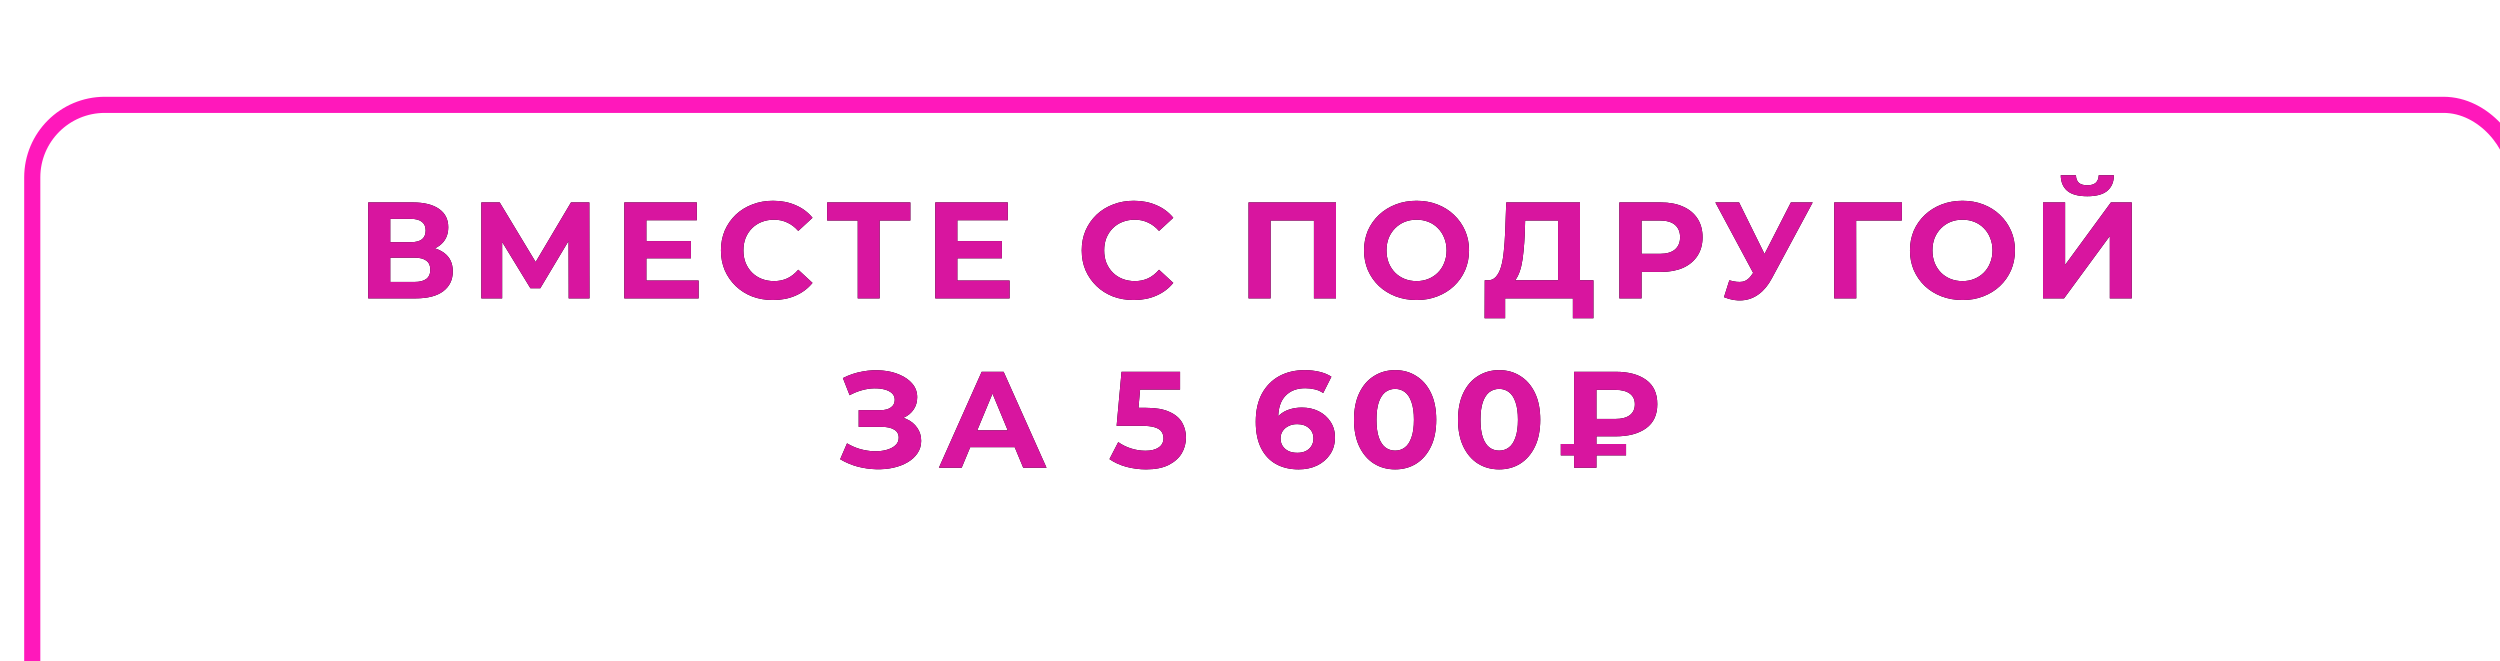
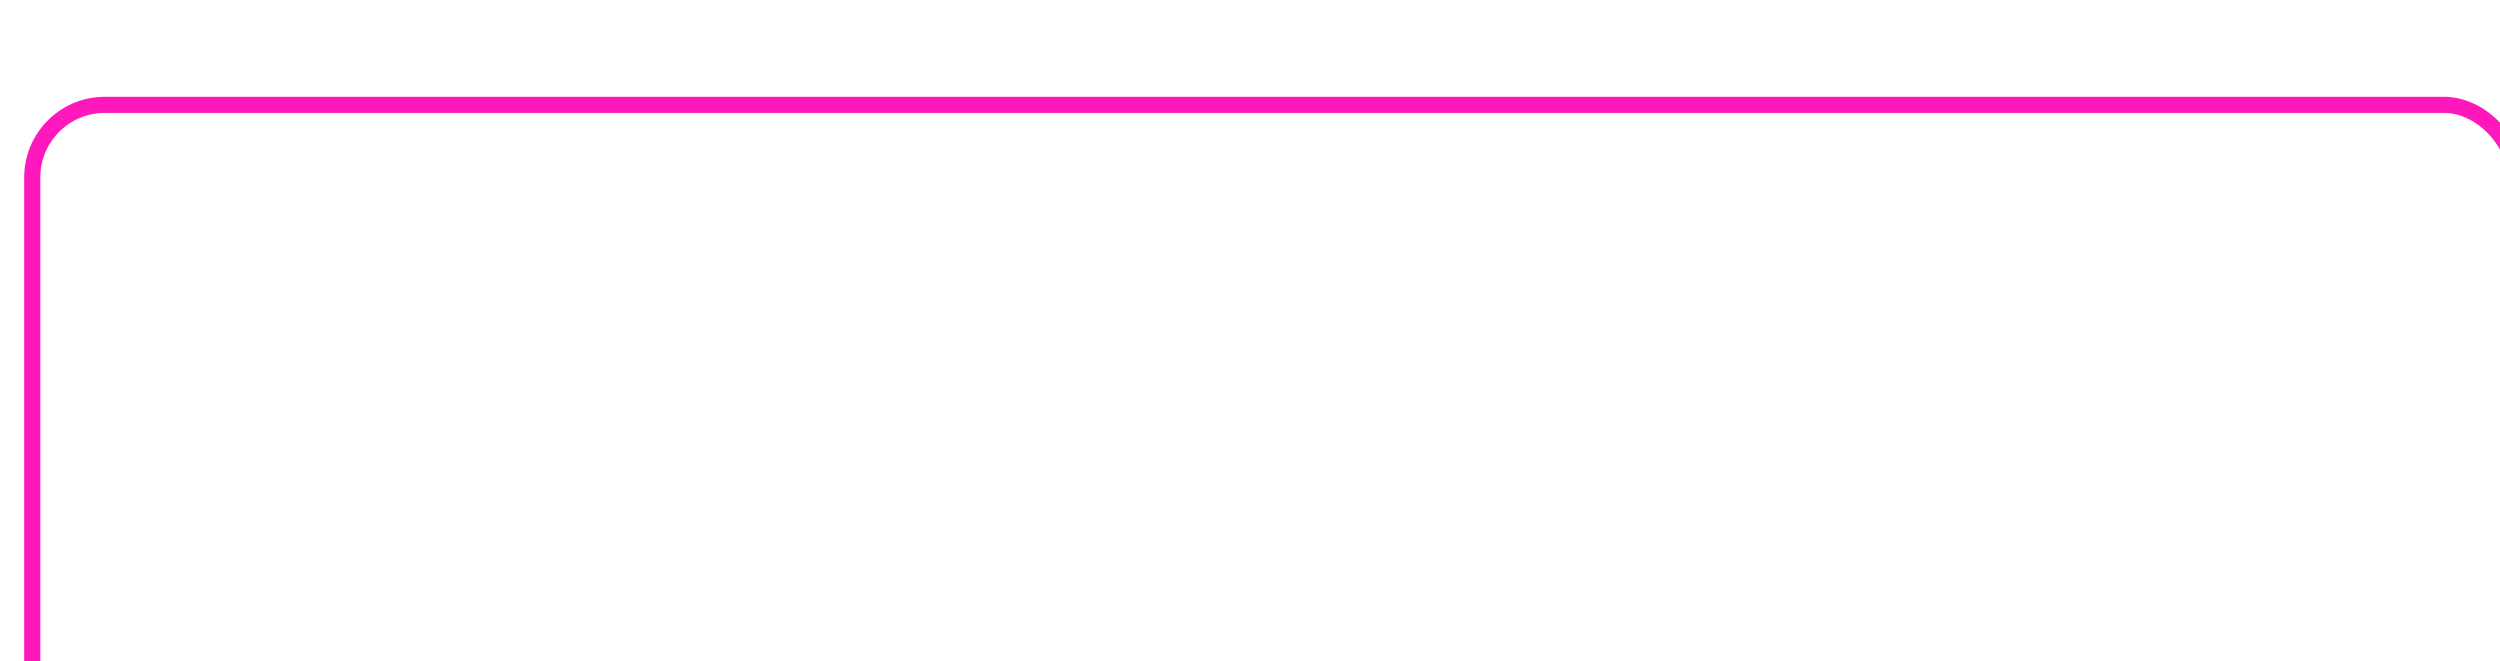
<svg xmlns="http://www.w3.org/2000/svg" width="310" height="82" viewBox="0 0 310 82" fill="none">
  <g filter="url(#filter0_i_1226_2754)">
    <rect x="1" y="1" width="308" height="79.984" rx="9" stroke="#FF18BB" stroke-width="2" />
  </g>
-   <path d="M45.658 37V25.1H51.2C52.582 25.1 53.659 25.366 54.43 25.899C55.2 26.432 55.586 27.191 55.586 28.177C55.586 29.152 55.223 29.911 54.498 30.455C53.772 30.988 52.809 31.254 51.608 31.254L51.931 30.54C53.268 30.54 54.305 30.806 55.042 31.339C55.778 31.872 56.147 32.642 56.147 33.651C56.147 34.694 55.75 35.515 54.957 36.116C54.175 36.705 53.03 37 51.523 37H45.658ZM48.395 34.96H51.421C52.055 34.96 52.537 34.835 52.866 34.586C53.194 34.337 53.359 33.951 53.359 33.43C53.359 32.931 53.194 32.563 52.866 32.325C52.537 32.076 52.055 31.951 51.421 31.951H48.395V34.96ZM48.395 30.03H50.962C51.562 30.03 52.016 29.911 52.322 29.673C52.628 29.424 52.781 29.061 52.781 28.585C52.781 28.109 52.628 27.752 52.322 27.514C52.016 27.265 51.562 27.14 50.962 27.14H48.395V30.03ZM59.685 37V25.1H61.963L67.029 33.498H65.822L70.803 25.1H73.081L73.098 37H70.514L70.497 29.061H70.99L66.995 35.742H65.771L61.691 29.061H62.269V37H59.685ZM79.947 29.894H85.676V32.036H79.947V29.894ZM80.151 34.79H86.628V37H77.414V25.1H86.407V27.31H80.151V34.79ZM95.839 37.204C94.921 37.204 94.066 37.057 93.272 36.762C92.49 36.456 91.81 36.025 91.232 35.47C90.654 34.915 90.201 34.263 89.872 33.515C89.555 32.767 89.396 31.945 89.396 31.05C89.396 30.155 89.555 29.333 89.872 28.585C90.201 27.837 90.654 27.185 91.232 26.63C91.822 26.075 92.507 25.65 93.289 25.355C94.071 25.049 94.927 24.896 95.856 24.896C96.888 24.896 97.817 25.077 98.644 25.44C99.483 25.791 100.186 26.313 100.752 27.004L98.984 28.636C98.576 28.171 98.123 27.826 97.624 27.599C97.126 27.361 96.582 27.242 95.992 27.242C95.437 27.242 94.927 27.333 94.462 27.514C93.998 27.695 93.595 27.956 93.255 28.296C92.915 28.636 92.649 29.038 92.456 29.503C92.275 29.968 92.184 30.483 92.184 31.05C92.184 31.617 92.275 32.132 92.456 32.597C92.649 33.062 92.915 33.464 93.255 33.804C93.595 34.144 93.998 34.405 94.462 34.586C94.927 34.767 95.437 34.858 95.992 34.858C96.582 34.858 97.126 34.745 97.624 34.518C98.123 34.28 98.576 33.923 98.984 33.447L100.752 35.079C100.186 35.77 99.483 36.297 98.644 36.66C97.817 37.023 96.882 37.204 95.839 37.204ZM106.358 37V26.715L106.987 27.344H102.567V25.1H112.886V27.344H108.466L109.078 26.715V37H106.358ZM118.508 29.894H124.237V32.036H118.508V29.894ZM118.712 34.79H125.189V37H115.975V25.1H124.968V27.31H118.712V34.79ZM140.575 37.204C139.657 37.204 138.801 37.057 138.008 36.762C137.226 36.456 136.546 36.025 135.968 35.47C135.39 34.915 134.937 34.263 134.608 33.515C134.291 32.767 134.132 31.945 134.132 31.05C134.132 30.155 134.291 29.333 134.608 28.585C134.937 27.837 135.39 27.185 135.968 26.63C136.557 26.075 137.243 25.65 138.025 25.355C138.807 25.049 139.663 24.896 140.592 24.896C141.623 24.896 142.553 25.077 143.38 25.44C144.219 25.791 144.921 26.313 145.488 27.004L143.72 28.636C143.312 28.171 142.859 27.826 142.36 27.599C141.861 27.361 141.317 27.242 140.728 27.242C140.173 27.242 139.663 27.333 139.198 27.514C138.733 27.695 138.331 27.956 137.991 28.296C137.651 28.636 137.385 29.038 137.192 29.503C137.011 29.968 136.92 30.483 136.92 31.05C136.92 31.617 137.011 32.132 137.192 32.597C137.385 33.062 137.651 33.464 137.991 33.804C138.331 34.144 138.733 34.405 139.198 34.586C139.663 34.767 140.173 34.858 140.728 34.858C141.317 34.858 141.861 34.745 142.36 34.518C142.859 34.28 143.312 33.923 143.72 33.447L145.488 35.079C144.921 35.77 144.219 36.297 143.38 36.66C142.553 37.023 141.618 37.204 140.575 37.204ZM154.818 37V25.1H165.664V37H162.927V26.715L163.556 27.344H156.926L157.555 26.715V37H154.818ZM175.668 37.204C174.728 37.204 173.855 37.051 173.05 36.745C172.257 36.439 171.566 36.008 170.976 35.453C170.398 34.898 169.945 34.246 169.616 33.498C169.299 32.75 169.14 31.934 169.14 31.05C169.14 30.166 169.299 29.35 169.616 28.602C169.945 27.854 170.404 27.202 170.993 26.647C171.583 26.092 172.274 25.661 173.067 25.355C173.861 25.049 174.722 24.896 175.651 24.896C176.592 24.896 177.453 25.049 178.235 25.355C179.029 25.661 179.714 26.092 180.292 26.647C180.882 27.202 181.341 27.854 181.669 28.602C181.998 29.339 182.162 30.155 182.162 31.05C182.162 31.934 181.998 32.756 181.669 33.515C181.341 34.263 180.882 34.915 180.292 35.47C179.714 36.014 179.029 36.439 178.235 36.745C177.453 37.051 176.598 37.204 175.668 37.204ZM175.651 34.858C176.184 34.858 176.671 34.767 177.113 34.586C177.567 34.405 177.963 34.144 178.303 33.804C178.643 33.464 178.904 33.062 179.085 32.597C179.278 32.132 179.374 31.617 179.374 31.05C179.374 30.483 179.278 29.968 179.085 29.503C178.904 29.038 178.643 28.636 178.303 28.296C177.975 27.956 177.584 27.695 177.13 27.514C176.677 27.333 176.184 27.242 175.651 27.242C175.119 27.242 174.626 27.333 174.172 27.514C173.73 27.695 173.339 27.956 172.999 28.296C172.659 28.636 172.393 29.038 172.2 29.503C172.019 29.968 171.928 30.483 171.928 31.05C171.928 31.605 172.019 32.121 172.2 32.597C172.393 33.062 172.654 33.464 172.982 33.804C173.322 34.144 173.719 34.405 174.172 34.586C174.626 34.767 175.119 34.858 175.651 34.858ZM193.2 35.776V27.344H189.12L189.069 29.078C189.035 29.815 188.984 30.512 188.916 31.169C188.859 31.826 188.769 32.427 188.644 32.971C188.519 33.504 188.355 33.957 188.151 34.331C187.958 34.705 187.715 34.971 187.42 35.13L184.479 34.756C184.887 34.767 185.221 34.626 185.482 34.331C185.754 34.036 185.969 33.623 186.128 33.09C186.287 32.546 186.4 31.911 186.468 31.186C186.547 30.461 186.604 29.673 186.638 28.823L186.774 25.1H195.92V35.776H193.2ZM184.088 39.465L184.105 34.756H197.586V39.465H195.036V37H186.638V39.465H184.088ZM200.8 37V25.1H205.951C207.016 25.1 207.934 25.276 208.705 25.627C209.476 25.967 210.071 26.46 210.49 27.106C210.909 27.752 211.119 28.523 211.119 29.418C211.119 30.302 210.909 31.067 210.49 31.713C210.071 32.359 209.476 32.858 208.705 33.209C207.934 33.549 207.016 33.719 205.951 33.719H202.33L203.554 32.478V37H200.8ZM203.554 32.784L202.33 31.475H205.798C206.648 31.475 207.283 31.294 207.702 30.931C208.121 30.568 208.331 30.064 208.331 29.418C208.331 28.761 208.121 28.251 207.702 27.888C207.283 27.525 206.648 27.344 205.798 27.344H202.33L203.554 26.035V32.784ZM214.438 34.756C215.095 34.949 215.645 35.005 216.087 34.926C216.54 34.835 216.943 34.518 217.294 33.974L217.872 33.107L218.127 32.818L222.071 25.1H224.774L219.708 34.518C219.255 35.368 218.716 36.02 218.093 36.473C217.481 36.926 216.807 37.181 216.07 37.238C215.333 37.306 214.568 37.176 213.775 36.847L214.438 34.756ZM218.076 35.113L212.704 25.1H215.645L219.589 33.09L218.076 35.113ZM227.443 37V25.1H235.841L235.824 27.344H229.534L230.163 26.715L230.18 37H227.443ZM243.363 37.204C242.422 37.204 241.55 37.051 240.745 36.745C239.952 36.439 239.26 36.008 238.671 35.453C238.093 34.898 237.64 34.246 237.311 33.498C236.994 32.75 236.835 31.934 236.835 31.05C236.835 30.166 236.994 29.35 237.311 28.602C237.64 27.854 238.099 27.202 238.688 26.647C239.277 26.092 239.969 25.661 240.762 25.355C241.555 25.049 242.417 24.896 243.346 24.896C244.287 24.896 245.148 25.049 245.93 25.355C246.723 25.661 247.409 26.092 247.987 26.647C248.576 27.202 249.035 27.854 249.364 28.602C249.693 29.339 249.857 30.155 249.857 31.05C249.857 31.934 249.693 32.756 249.364 33.515C249.035 34.263 248.576 34.915 247.987 35.47C247.409 36.014 246.723 36.439 245.93 36.745C245.148 37.051 244.292 37.204 243.363 37.204ZM243.346 34.858C243.879 34.858 244.366 34.767 244.808 34.586C245.261 34.405 245.658 34.144 245.998 33.804C246.338 33.464 246.599 33.062 246.78 32.597C246.973 32.132 247.069 31.617 247.069 31.05C247.069 30.483 246.973 29.968 246.78 29.503C246.599 29.038 246.338 28.636 245.998 28.296C245.669 27.956 245.278 27.695 244.825 27.514C244.372 27.333 243.879 27.242 243.346 27.242C242.813 27.242 242.32 27.333 241.867 27.514C241.425 27.695 241.034 27.956 240.694 28.296C240.354 28.636 240.088 29.038 239.895 29.503C239.714 29.968 239.623 30.483 239.623 31.05C239.623 31.605 239.714 32.121 239.895 32.597C240.088 33.062 240.348 33.464 240.677 33.804C241.017 34.144 241.414 34.405 241.867 34.586C242.32 34.767 242.813 34.858 243.346 34.858ZM253.338 37V25.1H256.075V32.852L261.753 25.1H264.337V37H261.617V29.265L255.939 37H253.338ZM258.829 24.335C257.696 24.335 256.863 24.108 256.33 23.655C255.809 23.202 255.543 22.561 255.531 21.734H257.418C257.43 22.142 257.549 22.454 257.775 22.669C258.013 22.873 258.365 22.975 258.829 22.975C259.283 22.975 259.628 22.873 259.866 22.669C260.104 22.454 260.229 22.142 260.24 21.734H262.127C262.116 22.561 261.844 23.202 261.311 23.655C260.779 24.108 259.951 24.335 258.829 24.335ZM104.181 56.946L105.031 54.974C105.541 55.28 106.085 55.518 106.663 55.688C107.252 55.847 107.825 55.937 108.38 55.96C108.947 55.971 109.457 55.915 109.91 55.79C110.375 55.665 110.743 55.478 111.015 55.229C111.298 54.98 111.44 54.662 111.44 54.277C111.44 53.824 111.253 53.489 110.879 53.274C110.505 53.047 110.006 52.934 109.383 52.934H106.476V50.86H109.179C109.734 50.86 110.165 50.747 110.471 50.52C110.788 50.293 110.947 49.982 110.947 49.585C110.947 49.245 110.834 48.973 110.607 48.769C110.38 48.554 110.069 48.395 109.672 48.293C109.287 48.191 108.85 48.146 108.363 48.157C107.876 48.168 107.371 48.248 106.85 48.395C106.329 48.542 105.83 48.746 105.354 49.007L104.521 46.882C105.292 46.485 106.102 46.213 106.952 46.066C107.813 45.907 108.641 45.868 109.434 45.947C110.239 46.015 110.964 46.196 111.61 46.491C112.256 46.774 112.772 47.148 113.157 47.613C113.542 48.078 113.735 48.627 113.735 49.262C113.735 49.829 113.588 50.333 113.293 50.775C112.998 51.217 112.585 51.557 112.052 51.795C111.531 52.033 110.93 52.152 110.25 52.152L110.318 51.54C111.111 51.54 111.797 51.676 112.375 51.948C112.964 52.209 113.418 52.577 113.735 53.053C114.064 53.518 114.228 54.056 114.228 54.668C114.228 55.235 114.075 55.745 113.769 56.198C113.474 56.64 113.066 57.014 112.545 57.32C112.024 57.626 111.429 57.853 110.76 58C110.091 58.147 109.377 58.21 108.618 58.187C107.87 58.164 107.116 58.057 106.357 57.864C105.598 57.66 104.872 57.354 104.181 56.946ZM116.425 58L121.729 46.1H124.449L129.77 58H126.88L122.528 47.494H123.616L119.247 58H116.425ZM119.077 55.45L119.808 53.359H125.928L126.676 55.45H119.077ZM142.113 58.204C141.285 58.204 140.464 58.096 139.648 57.881C138.843 57.654 138.152 57.337 137.574 56.929L138.662 54.821C139.115 55.15 139.636 55.41 140.226 55.603C140.826 55.796 141.433 55.892 142.045 55.892C142.736 55.892 143.28 55.756 143.677 55.484C144.073 55.212 144.272 54.832 144.272 54.345C144.272 54.039 144.192 53.767 144.034 53.529C143.875 53.291 143.592 53.11 143.184 52.985C142.787 52.86 142.226 52.798 141.501 52.798H138.458L139.07 46.1H146.329V48.31H140.056L141.484 47.052L141.059 51.829L139.631 50.571H142.147C143.325 50.571 144.272 50.735 144.986 51.064C145.711 51.381 146.238 51.818 146.567 52.373C146.895 52.928 147.06 53.557 147.06 54.26C147.06 54.963 146.884 55.614 146.533 56.215C146.181 56.804 145.637 57.286 144.901 57.66C144.175 58.023 143.246 58.204 142.113 58.204ZM161.032 58.204C159.944 58.204 158.998 57.977 158.193 57.524C157.4 57.071 156.788 56.408 156.357 55.535C155.927 54.662 155.711 53.586 155.711 52.305C155.711 50.934 155.966 49.772 156.476 48.82C156.998 47.868 157.712 47.143 158.618 46.644C159.536 46.145 160.59 45.896 161.78 45.896C162.415 45.896 163.021 45.964 163.599 46.1C164.177 46.236 164.676 46.44 165.095 46.712L164.075 48.735C163.747 48.508 163.395 48.355 163.021 48.276C162.647 48.185 162.256 48.14 161.848 48.14C160.817 48.14 160.001 48.452 159.4 49.075C158.8 49.698 158.499 50.622 158.499 51.846C158.499 52.05 158.499 52.277 158.499 52.526C158.511 52.775 158.545 53.025 158.601 53.274L157.836 52.56C158.052 52.118 158.329 51.75 158.669 51.455C159.009 51.149 159.412 50.922 159.876 50.775C160.352 50.616 160.874 50.537 161.44 50.537C162.211 50.537 162.902 50.69 163.514 50.996C164.126 51.302 164.614 51.733 164.976 52.288C165.35 52.843 165.537 53.495 165.537 54.243C165.537 55.048 165.333 55.75 164.925 56.351C164.529 56.94 163.99 57.399 163.31 57.728C162.642 58.045 161.882 58.204 161.032 58.204ZM160.879 56.147C161.265 56.147 161.605 56.079 161.899 55.943C162.205 55.796 162.443 55.586 162.613 55.314C162.783 55.042 162.868 54.73 162.868 54.379C162.868 53.835 162.681 53.404 162.307 53.087C161.945 52.758 161.457 52.594 160.845 52.594C160.437 52.594 160.08 52.673 159.774 52.832C159.468 52.979 159.225 53.189 159.043 53.461C158.873 53.722 158.788 54.028 158.788 54.379C158.788 54.719 158.873 55.025 159.043 55.297C159.213 55.558 159.451 55.767 159.757 55.926C160.063 56.073 160.437 56.147 160.879 56.147ZM172.996 58.204C172.021 58.204 171.148 57.966 170.378 57.49C169.607 57.003 169.001 56.3 168.559 55.382C168.117 54.464 167.896 53.353 167.896 52.05C167.896 50.747 168.117 49.636 168.559 48.718C169.001 47.8 169.607 47.103 170.378 46.627C171.148 46.14 172.021 45.896 172.996 45.896C173.982 45.896 174.854 46.14 175.614 46.627C176.384 47.103 176.991 47.8 177.433 48.718C177.875 49.636 178.096 50.747 178.096 52.05C178.096 53.353 177.875 54.464 177.433 55.382C176.991 56.3 176.384 57.003 175.614 57.49C174.854 57.966 173.982 58.204 172.996 58.204ZM172.996 55.875C173.46 55.875 173.863 55.745 174.203 55.484C174.554 55.223 174.826 54.81 175.019 54.243C175.223 53.676 175.325 52.945 175.325 52.05C175.325 51.155 175.223 50.424 175.019 49.857C174.826 49.29 174.554 48.877 174.203 48.616C173.863 48.355 173.46 48.225 172.996 48.225C172.542 48.225 172.14 48.355 171.789 48.616C171.449 48.877 171.177 49.29 170.973 49.857C170.78 50.424 170.684 51.155 170.684 52.05C170.684 52.945 170.78 53.676 170.973 54.243C171.177 54.81 171.449 55.223 171.789 55.484C172.14 55.745 172.542 55.875 172.996 55.875ZM185.894 58.204C184.919 58.204 184.046 57.966 183.276 57.49C182.505 57.003 181.899 56.3 181.457 55.382C181.015 54.464 180.794 53.353 180.794 52.05C180.794 50.747 181.015 49.636 181.457 48.718C181.899 47.8 182.505 47.103 183.276 46.627C184.046 46.14 184.919 45.896 185.894 45.896C186.88 45.896 187.752 46.14 188.512 46.627C189.282 47.103 189.889 47.8 190.331 48.718C190.773 49.636 190.994 50.747 190.994 52.05C190.994 53.353 190.773 54.464 190.331 55.382C189.889 56.3 189.282 57.003 188.512 57.49C187.752 57.966 186.88 58.204 185.894 58.204ZM185.894 55.875C186.358 55.875 186.761 55.745 187.101 55.484C187.452 55.223 187.724 54.81 187.917 54.243C188.121 53.676 188.223 52.945 188.223 52.05C188.223 51.155 188.121 50.424 187.917 49.857C187.724 49.29 187.452 48.877 187.101 48.616C186.761 48.355 186.358 48.225 185.894 48.225C185.44 48.225 185.038 48.355 184.687 48.616C184.347 48.877 184.075 49.29 183.871 49.857C183.678 50.424 183.582 51.155 183.582 52.05C183.582 52.945 183.678 53.676 183.871 54.243C184.075 54.81 184.347 55.223 184.687 55.484C185.038 55.745 185.44 55.875 185.894 55.875ZM195.188 58V46.1H200.339C201.926 46.1 203.184 46.434 204.113 47.103C205.042 47.772 205.507 48.775 205.507 50.112C205.507 51.438 205.042 52.435 204.113 53.104C203.184 53.773 201.926 54.107 200.339 54.107H196.718L197.959 52.883V58H195.188ZM197.959 53.172L196.718 51.948H200.322C201.081 51.948 201.671 51.795 202.09 51.489C202.509 51.172 202.719 50.718 202.719 50.129C202.719 49.551 202.509 49.109 202.09 48.803C201.671 48.497 201.081 48.344 200.322 48.344H196.718L197.959 47.035V53.172ZM193.539 56.47V55.059H201.631V56.47H193.539Z" fill="black" />
-   <path d="M45.658 37V25.1H51.2C52.582 25.1 53.659 25.366 54.43 25.899C55.2 26.432 55.586 27.191 55.586 28.177C55.586 29.152 55.223 29.911 54.498 30.455C53.772 30.988 52.809 31.254 51.608 31.254L51.931 30.54C53.268 30.54 54.305 30.806 55.042 31.339C55.778 31.872 56.147 32.642 56.147 33.651C56.147 34.694 55.75 35.515 54.957 36.116C54.175 36.705 53.03 37 51.523 37H45.658ZM48.395 34.96H51.421C52.055 34.96 52.537 34.835 52.866 34.586C53.194 34.337 53.359 33.951 53.359 33.43C53.359 32.931 53.194 32.563 52.866 32.325C52.537 32.076 52.055 31.951 51.421 31.951H48.395V34.96ZM48.395 30.03H50.962C51.562 30.03 52.016 29.911 52.322 29.673C52.628 29.424 52.781 29.061 52.781 28.585C52.781 28.109 52.628 27.752 52.322 27.514C52.016 27.265 51.562 27.14 50.962 27.14H48.395V30.03ZM59.685 37V25.1H61.963L67.029 33.498H65.822L70.803 25.1H73.081L73.098 37H70.514L70.497 29.061H70.99L66.995 35.742H65.771L61.691 29.061H62.269V37H59.685ZM79.947 29.894H85.676V32.036H79.947V29.894ZM80.151 34.79H86.628V37H77.414V25.1H86.407V27.31H80.151V34.79ZM95.839 37.204C94.921 37.204 94.066 37.057 93.272 36.762C92.49 36.456 91.81 36.025 91.232 35.47C90.654 34.915 90.201 34.263 89.872 33.515C89.555 32.767 89.396 31.945 89.396 31.05C89.396 30.155 89.555 29.333 89.872 28.585C90.201 27.837 90.654 27.185 91.232 26.63C91.822 26.075 92.507 25.65 93.289 25.355C94.071 25.049 94.927 24.896 95.856 24.896C96.888 24.896 97.817 25.077 98.644 25.44C99.483 25.791 100.186 26.313 100.752 27.004L98.984 28.636C98.576 28.171 98.123 27.826 97.624 27.599C97.126 27.361 96.582 27.242 95.992 27.242C95.437 27.242 94.927 27.333 94.462 27.514C93.998 27.695 93.595 27.956 93.255 28.296C92.915 28.636 92.649 29.038 92.456 29.503C92.275 29.968 92.184 30.483 92.184 31.05C92.184 31.617 92.275 32.132 92.456 32.597C92.649 33.062 92.915 33.464 93.255 33.804C93.595 34.144 93.998 34.405 94.462 34.586C94.927 34.767 95.437 34.858 95.992 34.858C96.582 34.858 97.126 34.745 97.624 34.518C98.123 34.28 98.576 33.923 98.984 33.447L100.752 35.079C100.186 35.77 99.483 36.297 98.644 36.66C97.817 37.023 96.882 37.204 95.839 37.204ZM106.358 37V26.715L106.987 27.344H102.567V25.1H112.886V27.344H108.466L109.078 26.715V37H106.358ZM118.508 29.894H124.237V32.036H118.508V29.894ZM118.712 34.79H125.189V37H115.975V25.1H124.968V27.31H118.712V34.79ZM140.575 37.204C139.657 37.204 138.801 37.057 138.008 36.762C137.226 36.456 136.546 36.025 135.968 35.47C135.39 34.915 134.937 34.263 134.608 33.515C134.291 32.767 134.132 31.945 134.132 31.05C134.132 30.155 134.291 29.333 134.608 28.585C134.937 27.837 135.39 27.185 135.968 26.63C136.557 26.075 137.243 25.65 138.025 25.355C138.807 25.049 139.663 24.896 140.592 24.896C141.623 24.896 142.553 25.077 143.38 25.44C144.219 25.791 144.921 26.313 145.488 27.004L143.72 28.636C143.312 28.171 142.859 27.826 142.36 27.599C141.861 27.361 141.317 27.242 140.728 27.242C140.173 27.242 139.663 27.333 139.198 27.514C138.733 27.695 138.331 27.956 137.991 28.296C137.651 28.636 137.385 29.038 137.192 29.503C137.011 29.968 136.92 30.483 136.92 31.05C136.92 31.617 137.011 32.132 137.192 32.597C137.385 33.062 137.651 33.464 137.991 33.804C138.331 34.144 138.733 34.405 139.198 34.586C139.663 34.767 140.173 34.858 140.728 34.858C141.317 34.858 141.861 34.745 142.36 34.518C142.859 34.28 143.312 33.923 143.72 33.447L145.488 35.079C144.921 35.77 144.219 36.297 143.38 36.66C142.553 37.023 141.618 37.204 140.575 37.204ZM154.818 37V25.1H165.664V37H162.927V26.715L163.556 27.344H156.926L157.555 26.715V37H154.818ZM175.668 37.204C174.728 37.204 173.855 37.051 173.05 36.745C172.257 36.439 171.566 36.008 170.976 35.453C170.398 34.898 169.945 34.246 169.616 33.498C169.299 32.75 169.14 31.934 169.14 31.05C169.14 30.166 169.299 29.35 169.616 28.602C169.945 27.854 170.404 27.202 170.993 26.647C171.583 26.092 172.274 25.661 173.067 25.355C173.861 25.049 174.722 24.896 175.651 24.896C176.592 24.896 177.453 25.049 178.235 25.355C179.029 25.661 179.714 26.092 180.292 26.647C180.882 27.202 181.341 27.854 181.669 28.602C181.998 29.339 182.162 30.155 182.162 31.05C182.162 31.934 181.998 32.756 181.669 33.515C181.341 34.263 180.882 34.915 180.292 35.47C179.714 36.014 179.029 36.439 178.235 36.745C177.453 37.051 176.598 37.204 175.668 37.204ZM175.651 34.858C176.184 34.858 176.671 34.767 177.113 34.586C177.567 34.405 177.963 34.144 178.303 33.804C178.643 33.464 178.904 33.062 179.085 32.597C179.278 32.132 179.374 31.617 179.374 31.05C179.374 30.483 179.278 29.968 179.085 29.503C178.904 29.038 178.643 28.636 178.303 28.296C177.975 27.956 177.584 27.695 177.13 27.514C176.677 27.333 176.184 27.242 175.651 27.242C175.119 27.242 174.626 27.333 174.172 27.514C173.73 27.695 173.339 27.956 172.999 28.296C172.659 28.636 172.393 29.038 172.2 29.503C172.019 29.968 171.928 30.483 171.928 31.05C171.928 31.605 172.019 32.121 172.2 32.597C172.393 33.062 172.654 33.464 172.982 33.804C173.322 34.144 173.719 34.405 174.172 34.586C174.626 34.767 175.119 34.858 175.651 34.858ZM193.2 35.776V27.344H189.12L189.069 29.078C189.035 29.815 188.984 30.512 188.916 31.169C188.859 31.826 188.769 32.427 188.644 32.971C188.519 33.504 188.355 33.957 188.151 34.331C187.958 34.705 187.715 34.971 187.42 35.13L184.479 34.756C184.887 34.767 185.221 34.626 185.482 34.331C185.754 34.036 185.969 33.623 186.128 33.09C186.287 32.546 186.4 31.911 186.468 31.186C186.547 30.461 186.604 29.673 186.638 28.823L186.774 25.1H195.92V35.776H193.2ZM184.088 39.465L184.105 34.756H197.586V39.465H195.036V37H186.638V39.465H184.088ZM200.8 37V25.1H205.951C207.016 25.1 207.934 25.276 208.705 25.627C209.476 25.967 210.071 26.46 210.49 27.106C210.909 27.752 211.119 28.523 211.119 29.418C211.119 30.302 210.909 31.067 210.49 31.713C210.071 32.359 209.476 32.858 208.705 33.209C207.934 33.549 207.016 33.719 205.951 33.719H202.33L203.554 32.478V37H200.8ZM203.554 32.784L202.33 31.475H205.798C206.648 31.475 207.283 31.294 207.702 30.931C208.121 30.568 208.331 30.064 208.331 29.418C208.331 28.761 208.121 28.251 207.702 27.888C207.283 27.525 206.648 27.344 205.798 27.344H202.33L203.554 26.035V32.784ZM214.438 34.756C215.095 34.949 215.645 35.005 216.087 34.926C216.54 34.835 216.943 34.518 217.294 33.974L217.872 33.107L218.127 32.818L222.071 25.1H224.774L219.708 34.518C219.255 35.368 218.716 36.02 218.093 36.473C217.481 36.926 216.807 37.181 216.07 37.238C215.333 37.306 214.568 37.176 213.775 36.847L214.438 34.756ZM218.076 35.113L212.704 25.1H215.645L219.589 33.09L218.076 35.113ZM227.443 37V25.1H235.841L235.824 27.344H229.534L230.163 26.715L230.18 37H227.443ZM243.363 37.204C242.422 37.204 241.55 37.051 240.745 36.745C239.952 36.439 239.26 36.008 238.671 35.453C238.093 34.898 237.64 34.246 237.311 33.498C236.994 32.75 236.835 31.934 236.835 31.05C236.835 30.166 236.994 29.35 237.311 28.602C237.64 27.854 238.099 27.202 238.688 26.647C239.277 26.092 239.969 25.661 240.762 25.355C241.555 25.049 242.417 24.896 243.346 24.896C244.287 24.896 245.148 25.049 245.93 25.355C246.723 25.661 247.409 26.092 247.987 26.647C248.576 27.202 249.035 27.854 249.364 28.602C249.693 29.339 249.857 30.155 249.857 31.05C249.857 31.934 249.693 32.756 249.364 33.515C249.035 34.263 248.576 34.915 247.987 35.47C247.409 36.014 246.723 36.439 245.93 36.745C245.148 37.051 244.292 37.204 243.363 37.204ZM243.346 34.858C243.879 34.858 244.366 34.767 244.808 34.586C245.261 34.405 245.658 34.144 245.998 33.804C246.338 33.464 246.599 33.062 246.78 32.597C246.973 32.132 247.069 31.617 247.069 31.05C247.069 30.483 246.973 29.968 246.78 29.503C246.599 29.038 246.338 28.636 245.998 28.296C245.669 27.956 245.278 27.695 244.825 27.514C244.372 27.333 243.879 27.242 243.346 27.242C242.813 27.242 242.32 27.333 241.867 27.514C241.425 27.695 241.034 27.956 240.694 28.296C240.354 28.636 240.088 29.038 239.895 29.503C239.714 29.968 239.623 30.483 239.623 31.05C239.623 31.605 239.714 32.121 239.895 32.597C240.088 33.062 240.348 33.464 240.677 33.804C241.017 34.144 241.414 34.405 241.867 34.586C242.32 34.767 242.813 34.858 243.346 34.858ZM253.338 37V25.1H256.075V32.852L261.753 25.1H264.337V37H261.617V29.265L255.939 37H253.338ZM258.829 24.335C257.696 24.335 256.863 24.108 256.33 23.655C255.809 23.202 255.543 22.561 255.531 21.734H257.418C257.43 22.142 257.549 22.454 257.775 22.669C258.013 22.873 258.365 22.975 258.829 22.975C259.283 22.975 259.628 22.873 259.866 22.669C260.104 22.454 260.229 22.142 260.24 21.734H262.127C262.116 22.561 261.844 23.202 261.311 23.655C260.779 24.108 259.951 24.335 258.829 24.335ZM104.181 56.946L105.031 54.974C105.541 55.28 106.085 55.518 106.663 55.688C107.252 55.847 107.825 55.937 108.38 55.96C108.947 55.971 109.457 55.915 109.91 55.79C110.375 55.665 110.743 55.478 111.015 55.229C111.298 54.98 111.44 54.662 111.44 54.277C111.44 53.824 111.253 53.489 110.879 53.274C110.505 53.047 110.006 52.934 109.383 52.934H106.476V50.86H109.179C109.734 50.86 110.165 50.747 110.471 50.52C110.788 50.293 110.947 49.982 110.947 49.585C110.947 49.245 110.834 48.973 110.607 48.769C110.38 48.554 110.069 48.395 109.672 48.293C109.287 48.191 108.85 48.146 108.363 48.157C107.876 48.168 107.371 48.248 106.85 48.395C106.329 48.542 105.83 48.746 105.354 49.007L104.521 46.882C105.292 46.485 106.102 46.213 106.952 46.066C107.813 45.907 108.641 45.868 109.434 45.947C110.239 46.015 110.964 46.196 111.61 46.491C112.256 46.774 112.772 47.148 113.157 47.613C113.542 48.078 113.735 48.627 113.735 49.262C113.735 49.829 113.588 50.333 113.293 50.775C112.998 51.217 112.585 51.557 112.052 51.795C111.531 52.033 110.93 52.152 110.25 52.152L110.318 51.54C111.111 51.54 111.797 51.676 112.375 51.948C112.964 52.209 113.418 52.577 113.735 53.053C114.064 53.518 114.228 54.056 114.228 54.668C114.228 55.235 114.075 55.745 113.769 56.198C113.474 56.64 113.066 57.014 112.545 57.32C112.024 57.626 111.429 57.853 110.76 58C110.091 58.147 109.377 58.21 108.618 58.187C107.87 58.164 107.116 58.057 106.357 57.864C105.598 57.66 104.872 57.354 104.181 56.946ZM116.425 58L121.729 46.1H124.449L129.77 58H126.88L122.528 47.494H123.616L119.247 58H116.425ZM119.077 55.45L119.808 53.359H125.928L126.676 55.45H119.077ZM142.113 58.204C141.285 58.204 140.464 58.096 139.648 57.881C138.843 57.654 138.152 57.337 137.574 56.929L138.662 54.821C139.115 55.15 139.636 55.41 140.226 55.603C140.826 55.796 141.433 55.892 142.045 55.892C142.736 55.892 143.28 55.756 143.677 55.484C144.073 55.212 144.272 54.832 144.272 54.345C144.272 54.039 144.192 53.767 144.034 53.529C143.875 53.291 143.592 53.11 143.184 52.985C142.787 52.86 142.226 52.798 141.501 52.798H138.458L139.07 46.1H146.329V48.31H140.056L141.484 47.052L141.059 51.829L139.631 50.571H142.147C143.325 50.571 144.272 50.735 144.986 51.064C145.711 51.381 146.238 51.818 146.567 52.373C146.895 52.928 147.06 53.557 147.06 54.26C147.06 54.963 146.884 55.614 146.533 56.215C146.181 56.804 145.637 57.286 144.901 57.66C144.175 58.023 143.246 58.204 142.113 58.204ZM161.032 58.204C159.944 58.204 158.998 57.977 158.193 57.524C157.4 57.071 156.788 56.408 156.357 55.535C155.927 54.662 155.711 53.586 155.711 52.305C155.711 50.934 155.966 49.772 156.476 48.82C156.998 47.868 157.712 47.143 158.618 46.644C159.536 46.145 160.59 45.896 161.78 45.896C162.415 45.896 163.021 45.964 163.599 46.1C164.177 46.236 164.676 46.44 165.095 46.712L164.075 48.735C163.747 48.508 163.395 48.355 163.021 48.276C162.647 48.185 162.256 48.14 161.848 48.14C160.817 48.14 160.001 48.452 159.4 49.075C158.8 49.698 158.499 50.622 158.499 51.846C158.499 52.05 158.499 52.277 158.499 52.526C158.511 52.775 158.545 53.025 158.601 53.274L157.836 52.56C158.052 52.118 158.329 51.75 158.669 51.455C159.009 51.149 159.412 50.922 159.876 50.775C160.352 50.616 160.874 50.537 161.44 50.537C162.211 50.537 162.902 50.69 163.514 50.996C164.126 51.302 164.614 51.733 164.976 52.288C165.35 52.843 165.537 53.495 165.537 54.243C165.537 55.048 165.333 55.75 164.925 56.351C164.529 56.94 163.99 57.399 163.31 57.728C162.642 58.045 161.882 58.204 161.032 58.204ZM160.879 56.147C161.265 56.147 161.605 56.079 161.899 55.943C162.205 55.796 162.443 55.586 162.613 55.314C162.783 55.042 162.868 54.73 162.868 54.379C162.868 53.835 162.681 53.404 162.307 53.087C161.945 52.758 161.457 52.594 160.845 52.594C160.437 52.594 160.08 52.673 159.774 52.832C159.468 52.979 159.225 53.189 159.043 53.461C158.873 53.722 158.788 54.028 158.788 54.379C158.788 54.719 158.873 55.025 159.043 55.297C159.213 55.558 159.451 55.767 159.757 55.926C160.063 56.073 160.437 56.147 160.879 56.147ZM172.996 58.204C172.021 58.204 171.148 57.966 170.378 57.49C169.607 57.003 169.001 56.3 168.559 55.382C168.117 54.464 167.896 53.353 167.896 52.05C167.896 50.747 168.117 49.636 168.559 48.718C169.001 47.8 169.607 47.103 170.378 46.627C171.148 46.14 172.021 45.896 172.996 45.896C173.982 45.896 174.854 46.14 175.614 46.627C176.384 47.103 176.991 47.8 177.433 48.718C177.875 49.636 178.096 50.747 178.096 52.05C178.096 53.353 177.875 54.464 177.433 55.382C176.991 56.3 176.384 57.003 175.614 57.49C174.854 57.966 173.982 58.204 172.996 58.204ZM172.996 55.875C173.46 55.875 173.863 55.745 174.203 55.484C174.554 55.223 174.826 54.81 175.019 54.243C175.223 53.676 175.325 52.945 175.325 52.05C175.325 51.155 175.223 50.424 175.019 49.857C174.826 49.29 174.554 48.877 174.203 48.616C173.863 48.355 173.46 48.225 172.996 48.225C172.542 48.225 172.14 48.355 171.789 48.616C171.449 48.877 171.177 49.29 170.973 49.857C170.78 50.424 170.684 51.155 170.684 52.05C170.684 52.945 170.78 53.676 170.973 54.243C171.177 54.81 171.449 55.223 171.789 55.484C172.14 55.745 172.542 55.875 172.996 55.875ZM185.894 58.204C184.919 58.204 184.046 57.966 183.276 57.49C182.505 57.003 181.899 56.3 181.457 55.382C181.015 54.464 180.794 53.353 180.794 52.05C180.794 50.747 181.015 49.636 181.457 48.718C181.899 47.8 182.505 47.103 183.276 46.627C184.046 46.14 184.919 45.896 185.894 45.896C186.88 45.896 187.752 46.14 188.512 46.627C189.282 47.103 189.889 47.8 190.331 48.718C190.773 49.636 190.994 50.747 190.994 52.05C190.994 53.353 190.773 54.464 190.331 55.382C189.889 56.3 189.282 57.003 188.512 57.49C187.752 57.966 186.88 58.204 185.894 58.204ZM185.894 55.875C186.358 55.875 186.761 55.745 187.101 55.484C187.452 55.223 187.724 54.81 187.917 54.243C188.121 53.676 188.223 52.945 188.223 52.05C188.223 51.155 188.121 50.424 187.917 49.857C187.724 49.29 187.452 48.877 187.101 48.616C186.761 48.355 186.358 48.225 185.894 48.225C185.44 48.225 185.038 48.355 184.687 48.616C184.347 48.877 184.075 49.29 183.871 49.857C183.678 50.424 183.582 51.155 183.582 52.05C183.582 52.945 183.678 53.676 183.871 54.243C184.075 54.81 184.347 55.223 184.687 55.484C185.038 55.745 185.44 55.875 185.894 55.875ZM195.188 58V46.1H200.339C201.926 46.1 203.184 46.434 204.113 47.103C205.042 47.772 205.507 48.775 205.507 50.112C205.507 51.438 205.042 52.435 204.113 53.104C203.184 53.773 201.926 54.107 200.339 54.107H196.718L197.959 52.883V58H195.188ZM197.959 53.172L196.718 51.948H200.322C201.081 51.948 201.671 51.795 202.09 51.489C202.509 51.172 202.719 50.718 202.719 50.129C202.719 49.551 202.509 49.109 202.09 48.803C201.671 48.497 201.081 48.344 200.322 48.344H196.718L197.959 47.035V53.172ZM193.539 56.47V55.059H201.631V56.47H193.539Z" fill="#D8159F" />
  <defs>
    <filter id="filter0_i_1226_2754" x="0" y="0" width="313" height="93.983" filterUnits="userSpaceOnUse" color-interpolation-filters="sRGB">
      <feFlood flood-opacity="0" result="BackgroundImageFix" />
      <feBlend mode="normal" in="SourceGraphic" in2="BackgroundImageFix" result="shape" />
      <feColorMatrix in="SourceAlpha" type="matrix" values="0 0 0 0 0 0 0 0 0 0 0 0 0 0 0 0 0 0 127 0" result="hardAlpha" />
      <feOffset dx="3" dy="12" />
      <feGaussianBlur stdDeviation="22.5" />
      <feComposite in2="hardAlpha" operator="arithmetic" k2="-1" k3="1" />
      <feColorMatrix type="matrix" values="0 0 0 0 1 0 0 0 0 1 0 0 0 0 1 0 0 0 0.15 0" />
      <feBlend mode="normal" in2="shape" result="effect1_innerShadow_1226_2754" />
    </filter>
  </defs>
</svg>